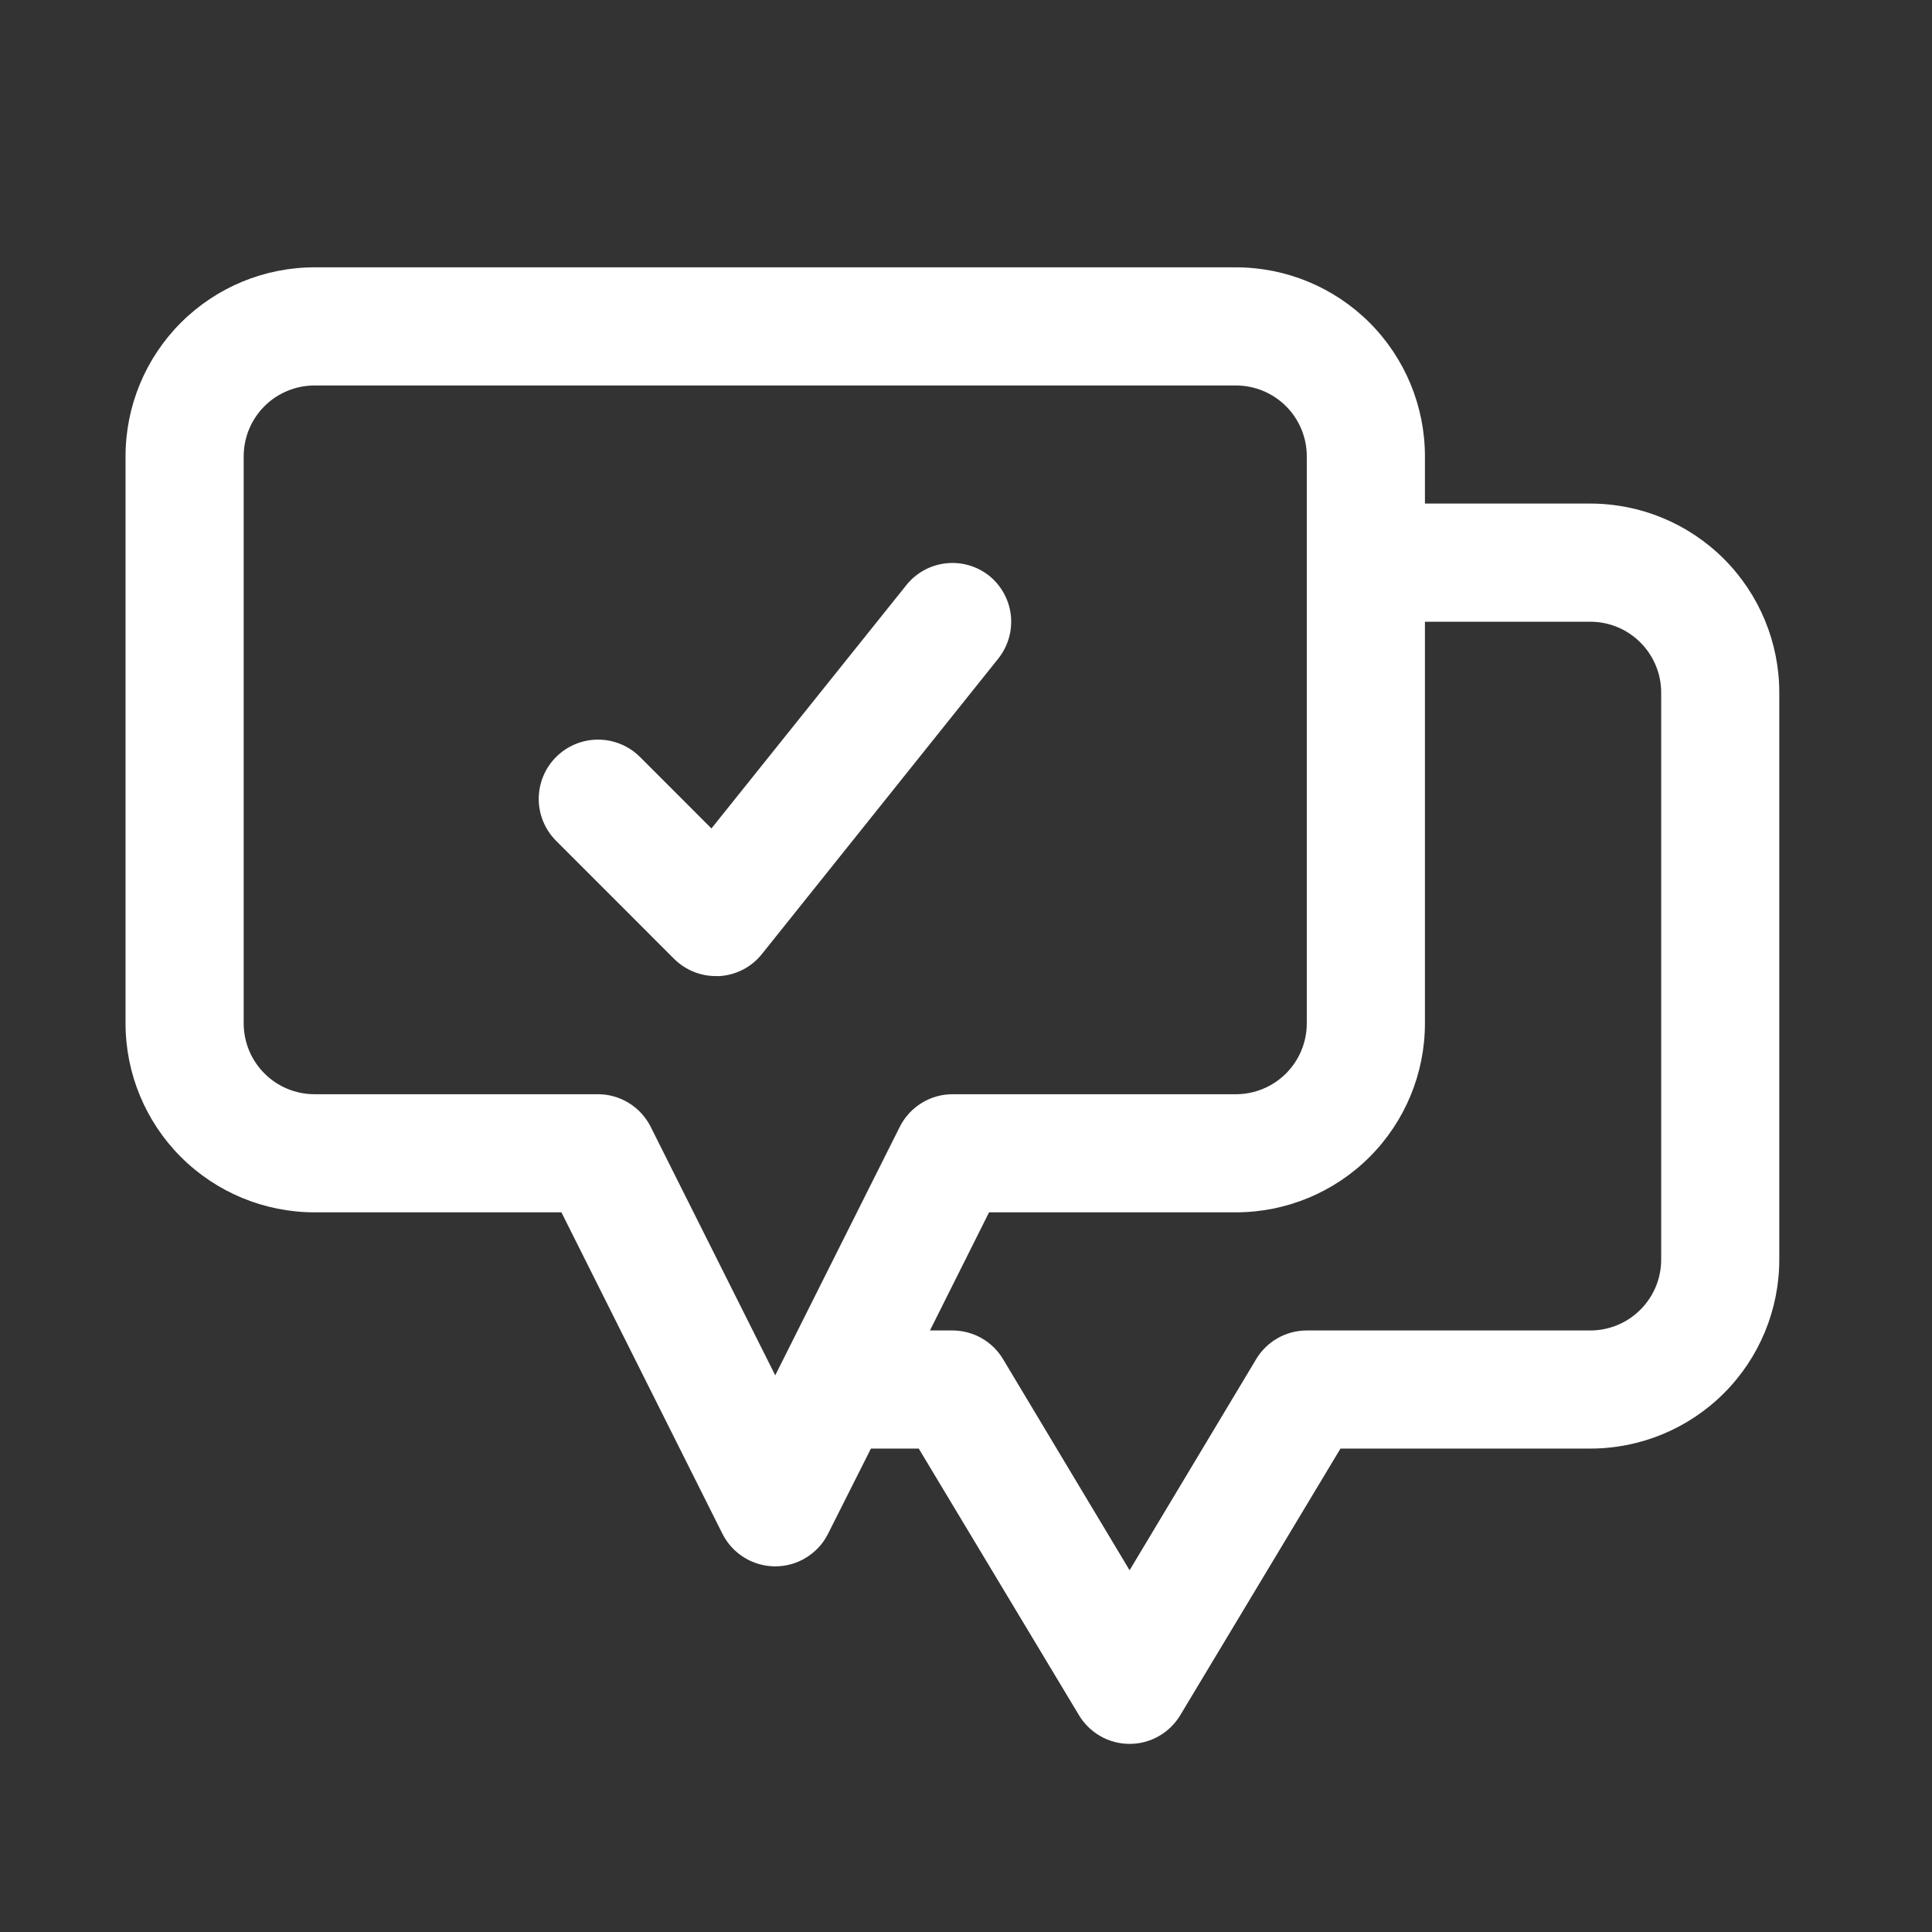
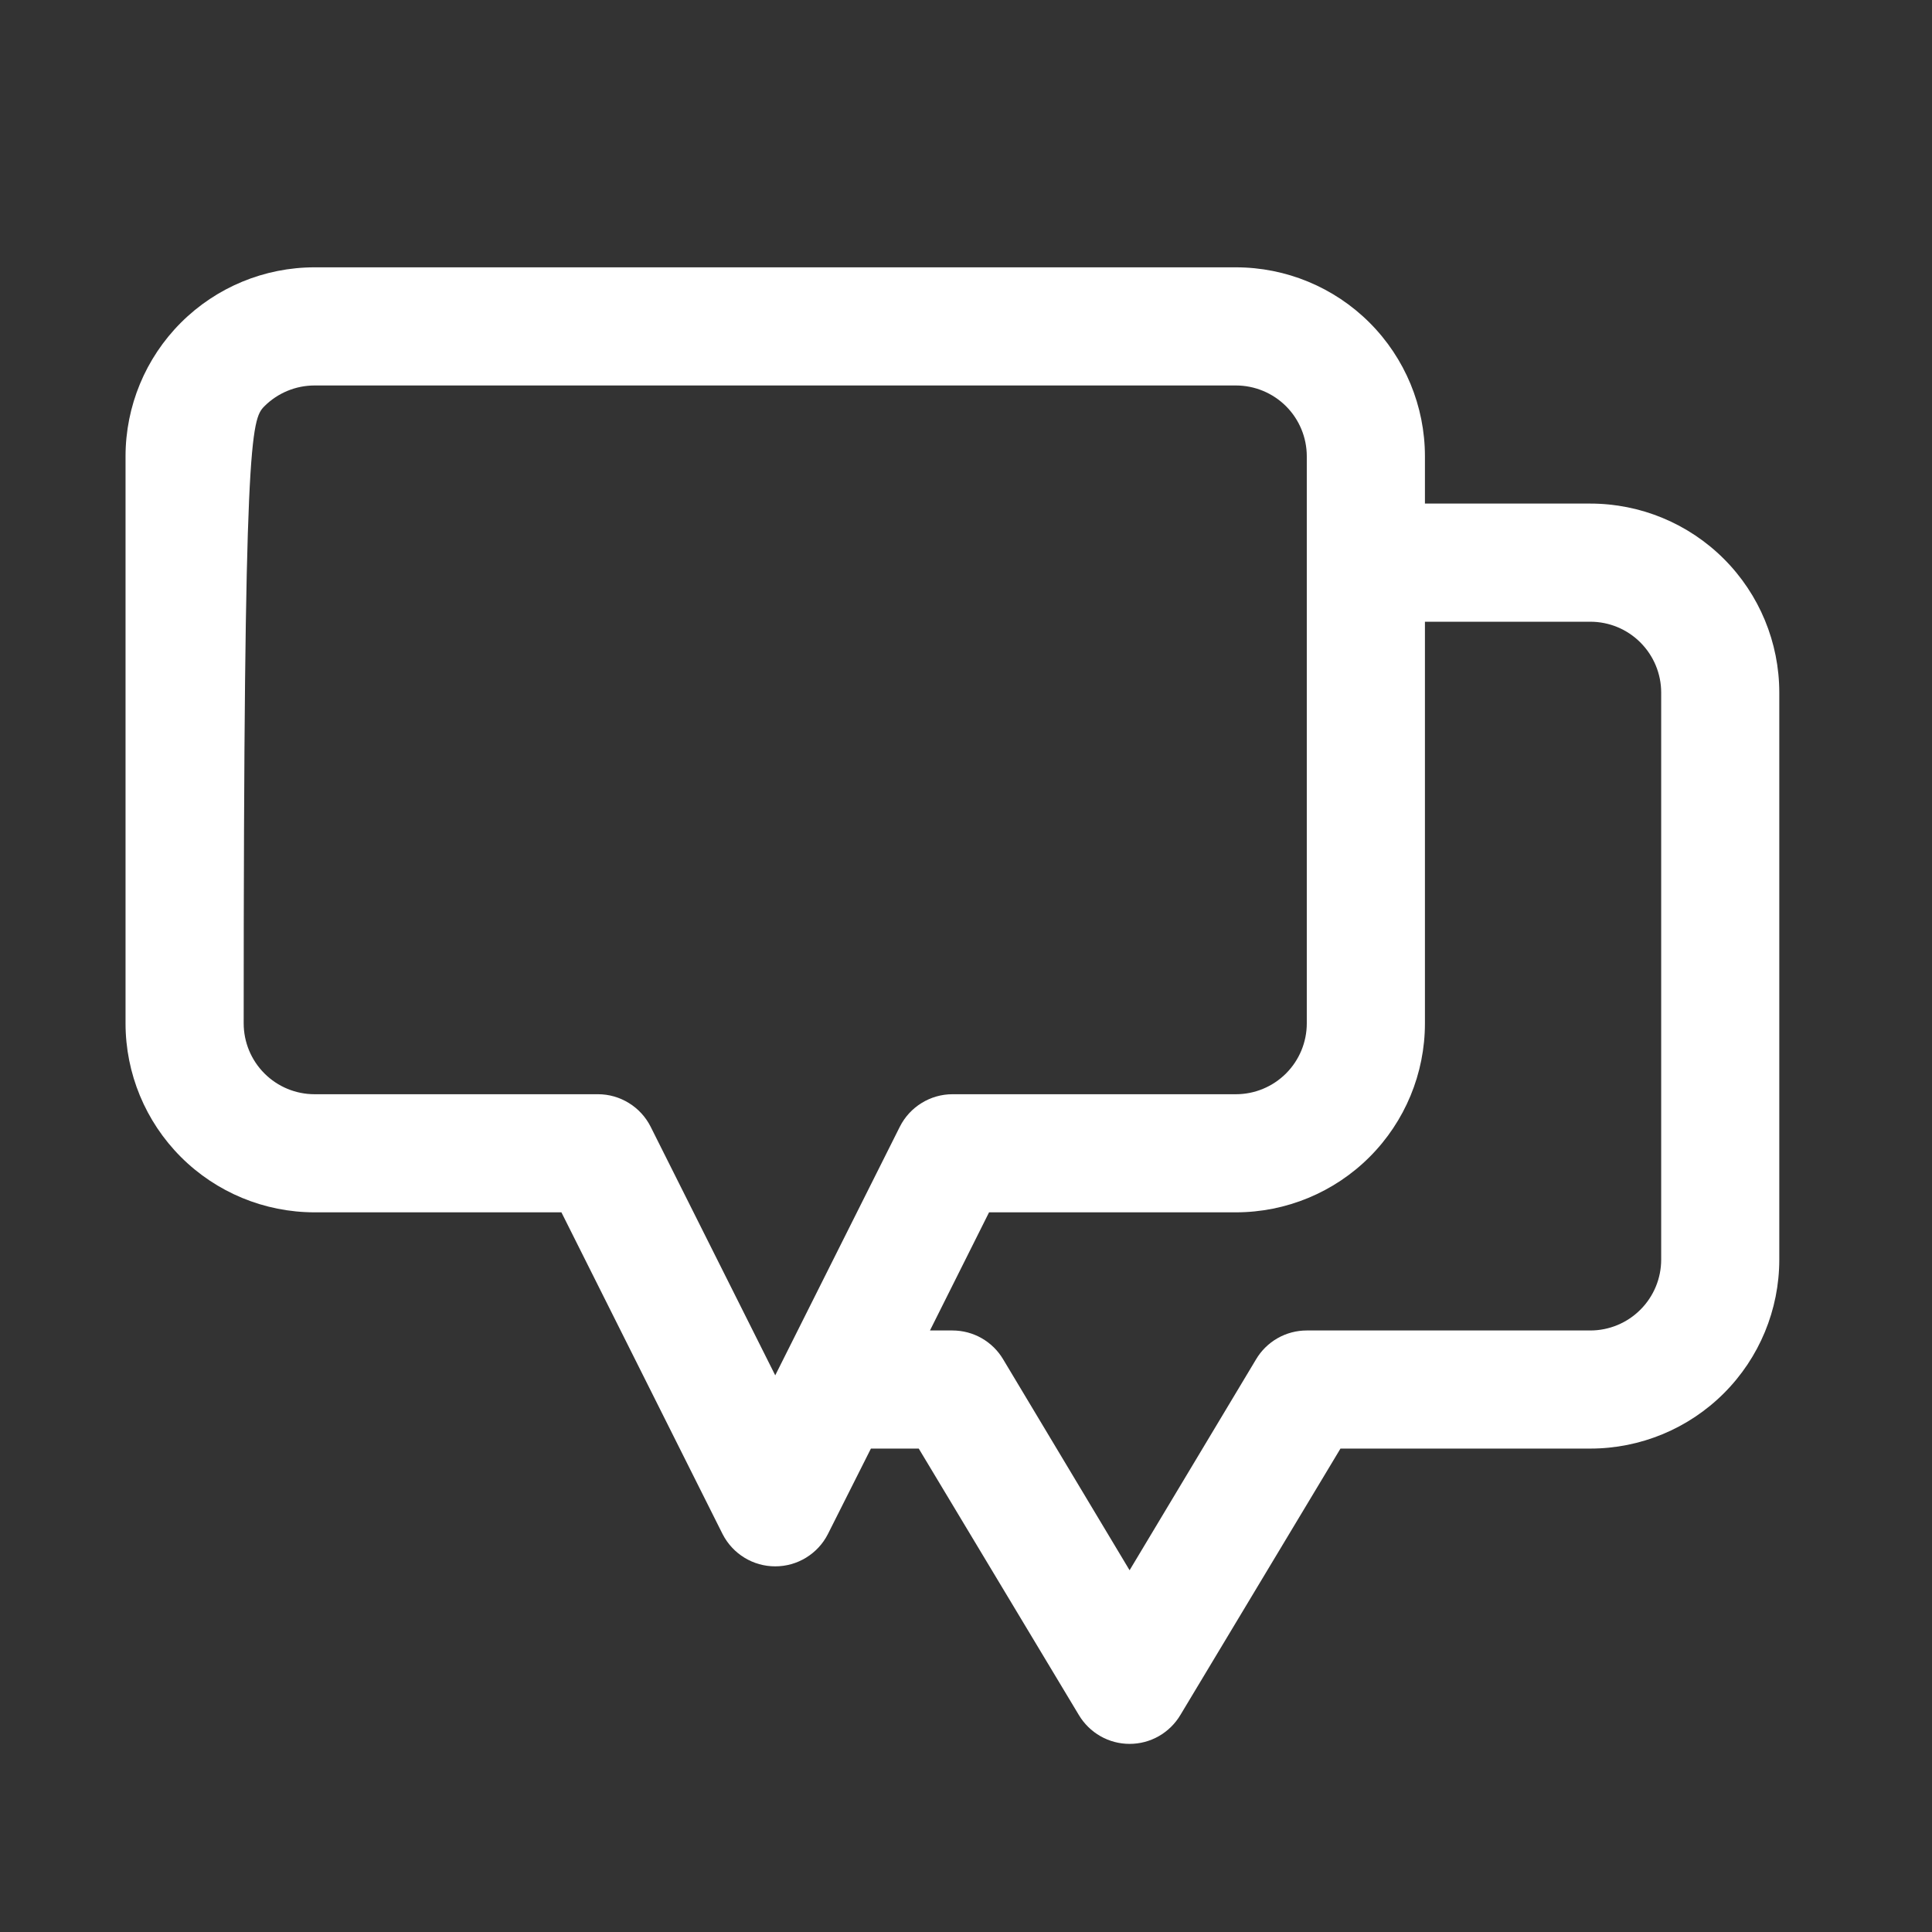
<svg xmlns="http://www.w3.org/2000/svg" width="46" height="46" viewBox="0 0 46 46" fill="none">
  <rect x="0" y="0" width="46" height="46" fill="#333333" stroke="none" />
-   <path d="M37.864 11.99H33.927V10.865C33.927 9.672 33.453 8.527 32.609 7.683C31.765 6.839 30.62 6.365 29.427 6.365H7.489C6.296 6.365 5.151 6.839 4.307 7.683C3.463 8.527 2.989 9.672 2.989 10.865V24.365C2.989 25.559 3.463 26.703 4.307 27.547C5.151 28.391 6.296 28.865 7.489 28.865H13.367L17.206 36.529C17.325 36.76 17.504 36.953 17.725 37.088C17.945 37.223 18.199 37.294 18.458 37.294C18.717 37.294 18.971 37.223 19.191 37.088C19.412 36.953 19.592 36.76 19.71 36.529L20.736 34.49H21.875L25.686 40.832C25.811 41.042 25.988 41.216 26.2 41.337C26.412 41.458 26.651 41.521 26.895 41.521C27.14 41.521 27.379 41.458 27.591 41.337C27.803 41.216 27.98 41.042 28.105 40.832L31.916 34.49H37.864C39.058 34.49 40.202 34.016 41.046 33.172C41.89 32.328 42.364 31.184 42.364 29.99V16.49C42.364 15.297 41.89 14.152 41.046 13.308C40.202 12.464 39.058 11.99 37.864 11.99ZM15.491 26.826C15.374 26.594 15.195 26.399 14.974 26.263C14.753 26.126 14.499 26.053 14.239 26.053H7.489C7.042 26.053 6.612 25.875 6.296 25.558C5.98 25.242 5.802 24.813 5.802 24.365V10.865C5.802 10.418 5.98 9.988 6.296 9.672C6.612 9.356 7.042 9.178 7.489 9.178H29.427C29.874 9.178 30.303 9.356 30.62 9.672C30.936 9.988 31.114 10.418 31.114 10.865V24.365C31.114 24.813 30.936 25.242 30.62 25.558C30.303 25.875 29.874 26.053 29.427 26.053H22.677C22.417 26.053 22.163 26.126 21.942 26.263C21.721 26.399 21.542 26.594 21.425 26.826L18.458 32.746L15.491 26.826ZM39.552 29.99C39.552 30.438 39.374 30.867 39.057 31.183C38.741 31.5 38.312 31.678 37.864 31.678H31.114C30.87 31.678 30.63 31.741 30.418 31.862C30.206 31.983 30.029 32.157 29.905 32.367L26.895 37.387L23.886 32.367C23.762 32.157 23.585 31.983 23.373 31.862C23.161 31.741 22.921 31.678 22.677 31.678H22.142L23.549 28.865H29.427C30.62 28.865 31.765 28.391 32.609 27.547C33.453 26.703 33.927 25.559 33.927 24.365V14.803H37.864C38.312 14.803 38.741 14.98 39.057 15.297C39.374 15.614 39.552 16.043 39.552 16.49V29.99Z" fill="white" />
-   <path d="M23.549 13.706C23.257 13.476 22.887 13.371 22.518 13.413C22.149 13.455 21.812 13.641 21.58 13.931L16.939 19.725L15.238 18.023C14.973 17.759 14.614 17.61 14.239 17.61C13.865 17.61 13.505 17.759 13.241 18.023C12.976 18.288 12.827 18.647 12.827 19.022C12.827 19.396 12.976 19.755 13.241 20.02L16.053 22.833C16.185 22.963 16.34 23.066 16.512 23.136C16.683 23.206 16.867 23.241 17.052 23.24H17.136C17.333 23.227 17.525 23.173 17.699 23.081C17.874 22.989 18.027 22.861 18.148 22.706L23.773 15.675C24.003 15.383 24.109 15.013 24.067 14.644C24.024 14.275 23.838 13.938 23.549 13.706Z" fill="white" />
+   <path d="M37.864 11.99H33.927V10.865C33.927 9.672 33.453 8.527 32.609 7.683C31.765 6.839 30.62 6.365 29.427 6.365H7.489C6.296 6.365 5.151 6.839 4.307 7.683C3.463 8.527 2.989 9.672 2.989 10.865V24.365C2.989 25.559 3.463 26.703 4.307 27.547C5.151 28.391 6.296 28.865 7.489 28.865H13.367L17.206 36.529C17.325 36.76 17.504 36.953 17.725 37.088C17.945 37.223 18.199 37.294 18.458 37.294C18.717 37.294 18.971 37.223 19.191 37.088C19.412 36.953 19.592 36.76 19.71 36.529L20.736 34.49H21.875L25.686 40.832C25.811 41.042 25.988 41.216 26.2 41.337C26.412 41.458 26.651 41.521 26.895 41.521C27.14 41.521 27.379 41.458 27.591 41.337C27.803 41.216 27.98 41.042 28.105 40.832L31.916 34.49H37.864C39.058 34.49 40.202 34.016 41.046 33.172C41.89 32.328 42.364 31.184 42.364 29.99V16.49C42.364 15.297 41.89 14.152 41.046 13.308C40.202 12.464 39.058 11.99 37.864 11.99ZM15.491 26.826C15.374 26.594 15.195 26.399 14.974 26.263C14.753 26.126 14.499 26.053 14.239 26.053H7.489C7.042 26.053 6.612 25.875 6.296 25.558C5.98 25.242 5.802 24.813 5.802 24.365C5.802 10.418 5.98 9.988 6.296 9.672C6.612 9.356 7.042 9.178 7.489 9.178H29.427C29.874 9.178 30.303 9.356 30.62 9.672C30.936 9.988 31.114 10.418 31.114 10.865V24.365C31.114 24.813 30.936 25.242 30.62 25.558C30.303 25.875 29.874 26.053 29.427 26.053H22.677C22.417 26.053 22.163 26.126 21.942 26.263C21.721 26.399 21.542 26.594 21.425 26.826L18.458 32.746L15.491 26.826ZM39.552 29.99C39.552 30.438 39.374 30.867 39.057 31.183C38.741 31.5 38.312 31.678 37.864 31.678H31.114C30.87 31.678 30.63 31.741 30.418 31.862C30.206 31.983 30.029 32.157 29.905 32.367L26.895 37.387L23.886 32.367C23.762 32.157 23.585 31.983 23.373 31.862C23.161 31.741 22.921 31.678 22.677 31.678H22.142L23.549 28.865H29.427C30.62 28.865 31.765 28.391 32.609 27.547C33.453 26.703 33.927 25.559 33.927 24.365V14.803H37.864C38.312 14.803 38.741 14.98 39.057 15.297C39.374 15.614 39.552 16.043 39.552 16.49V29.99Z" fill="white" />
</svg>